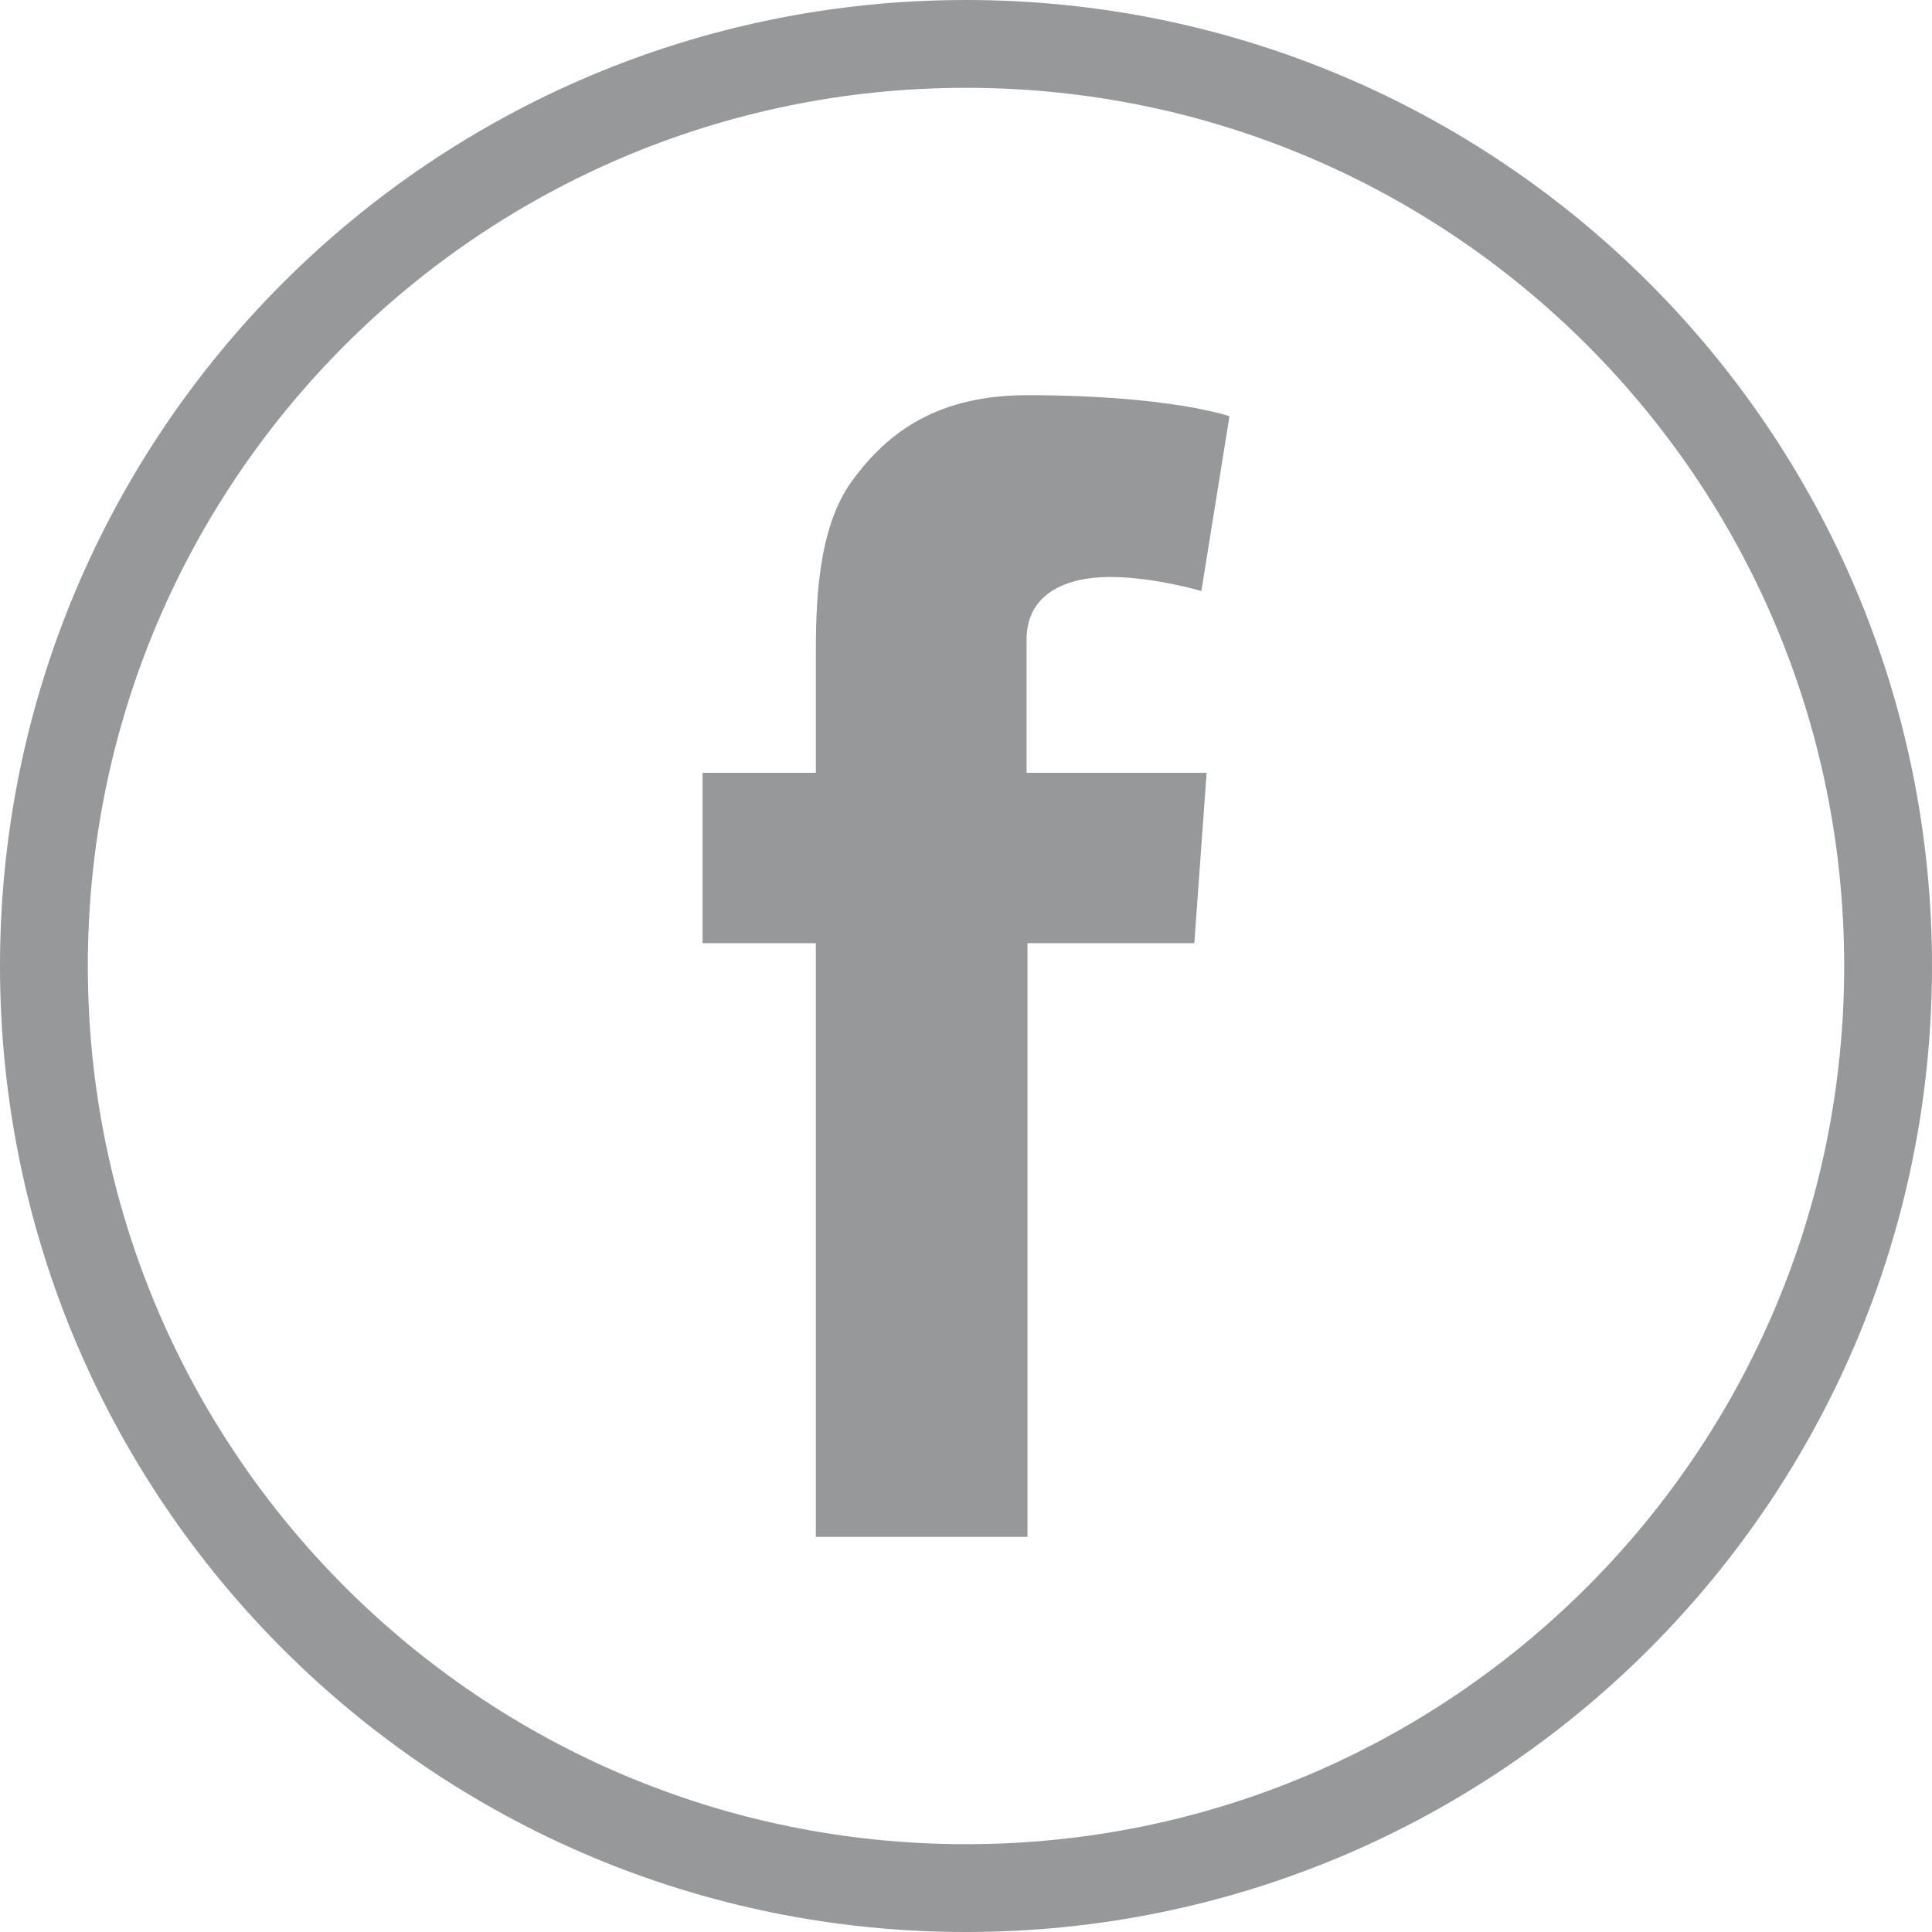
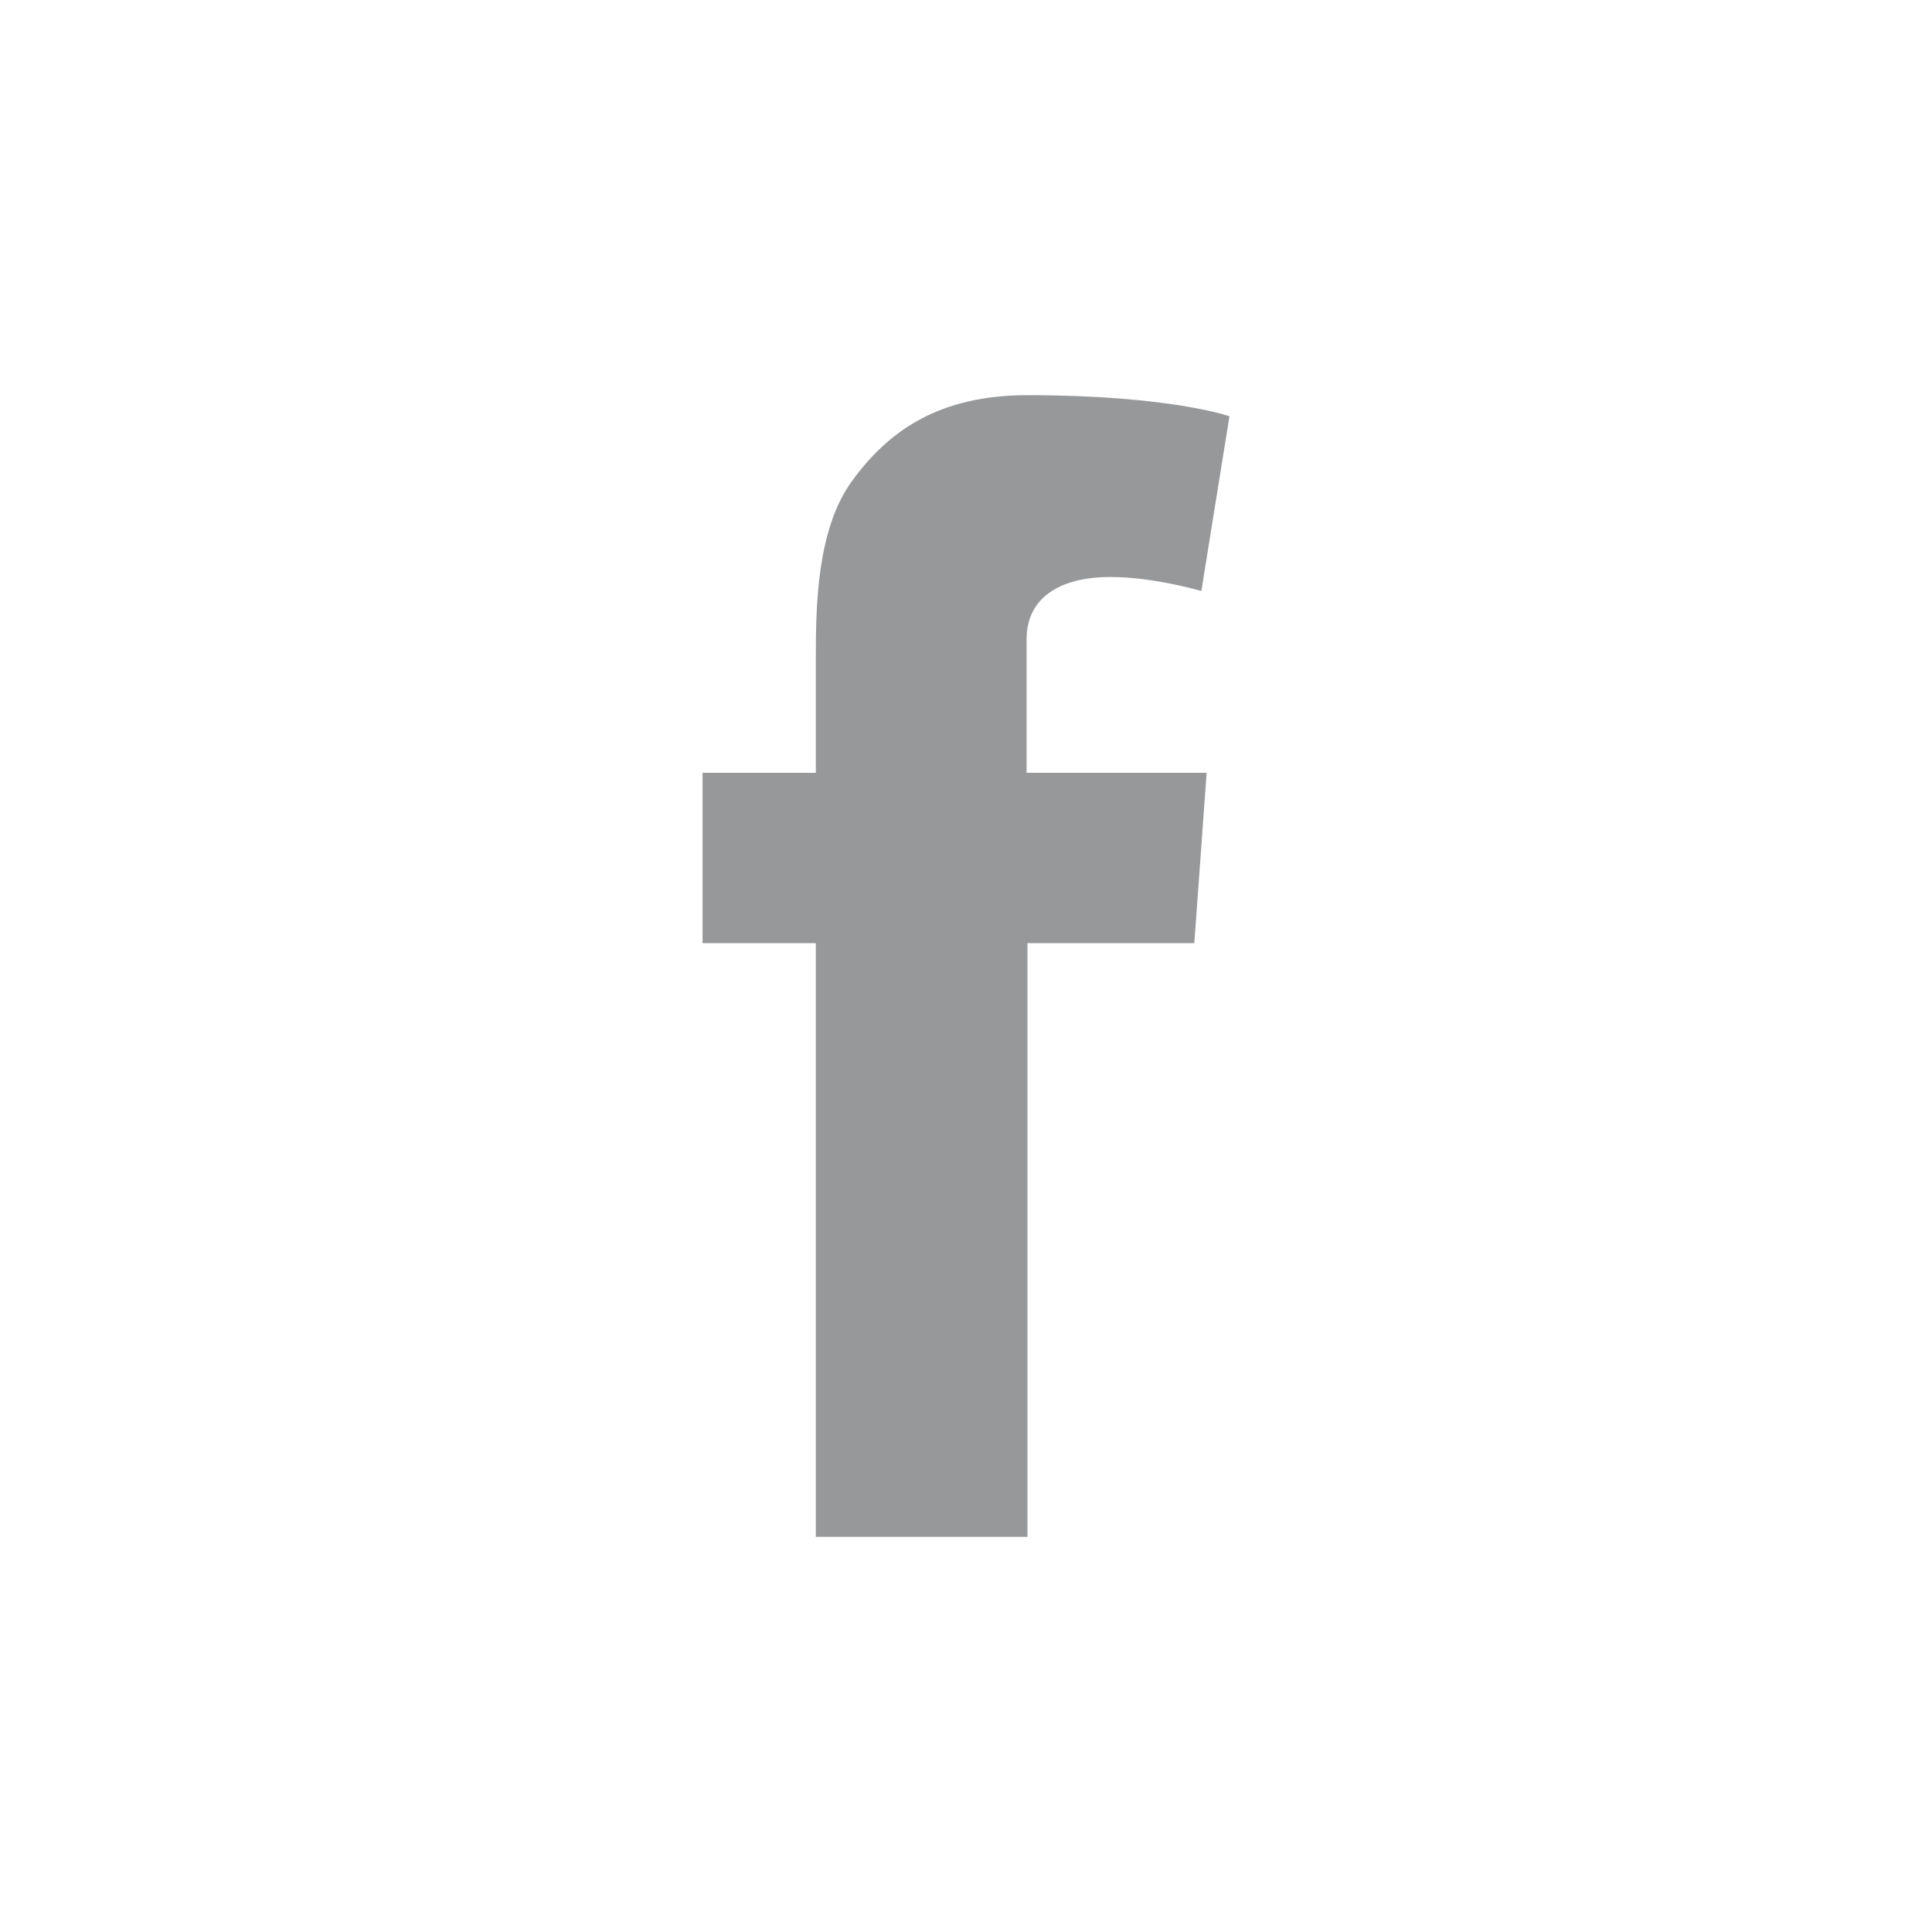
<svg xmlns="http://www.w3.org/2000/svg" version="1.1" id="Camada_1" x="0px" y="0px" viewBox="0 0 22 22" style="enable-background:new 0 0 22 22;" xml:space="preserve">
  <style type="text/css">
	.st0{fill:none;stroke:#96989A;stroke-miterlimit:10;}
	.st1{fill:#96989A;}
</style>
  <g>
-     <path class="st0" d="M11,21.5c5.8,0,10.5-4.7,10.5-10.5c0-5.8-4.7-10.5-10.5-10.5C5.2,0.5,0.5,5.2,0.5,11   C0.5,16.8,5.2,21.5,11,21.5" />
    <path class="st1" d="M8,8.8h1.29V7.49c0-0.58,0.01-1.46,0.41-2.01c0.42-0.58,1-0.98,2-0.98c1.62,0,2.3,0.24,2.3,0.24l-0.32,1.99   c0,0-0.54-0.16-1.04-0.16c-0.5,0-0.95,0.19-0.95,0.71V8.8h2.05l-0.14,1.94H11.7v6.76H9.29v-6.76H8V8.8z" />
  </g>
</svg>